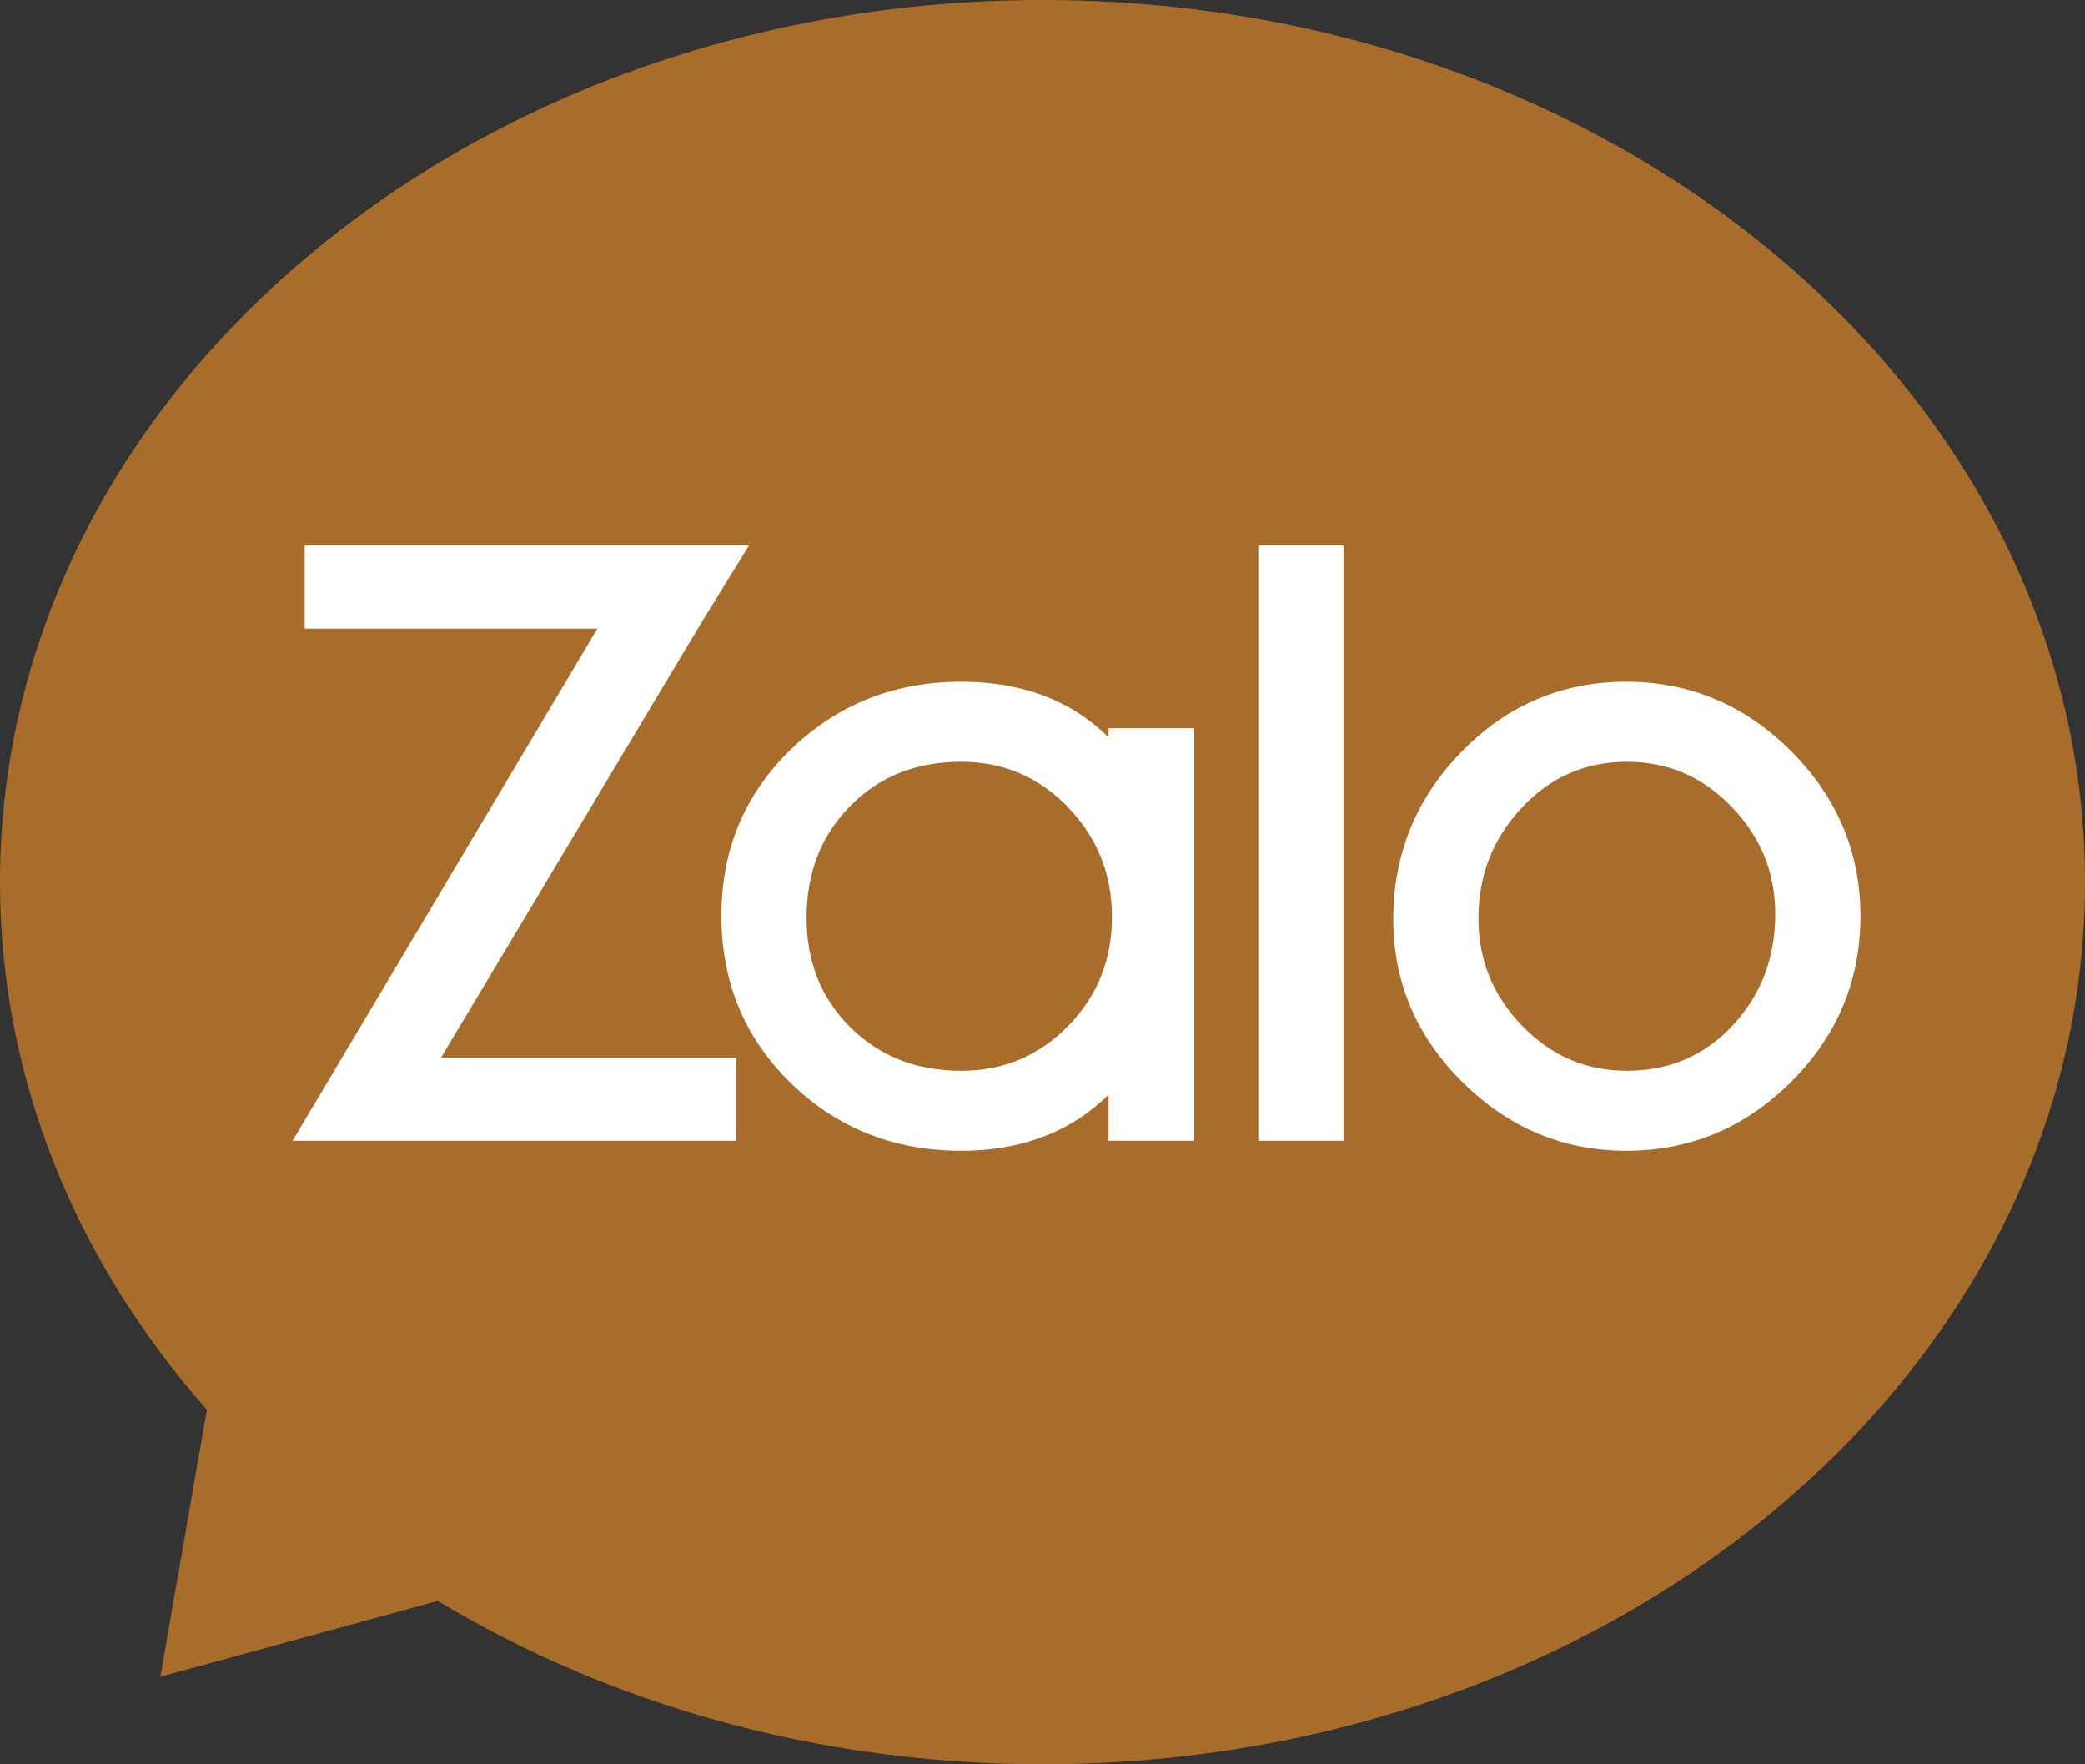
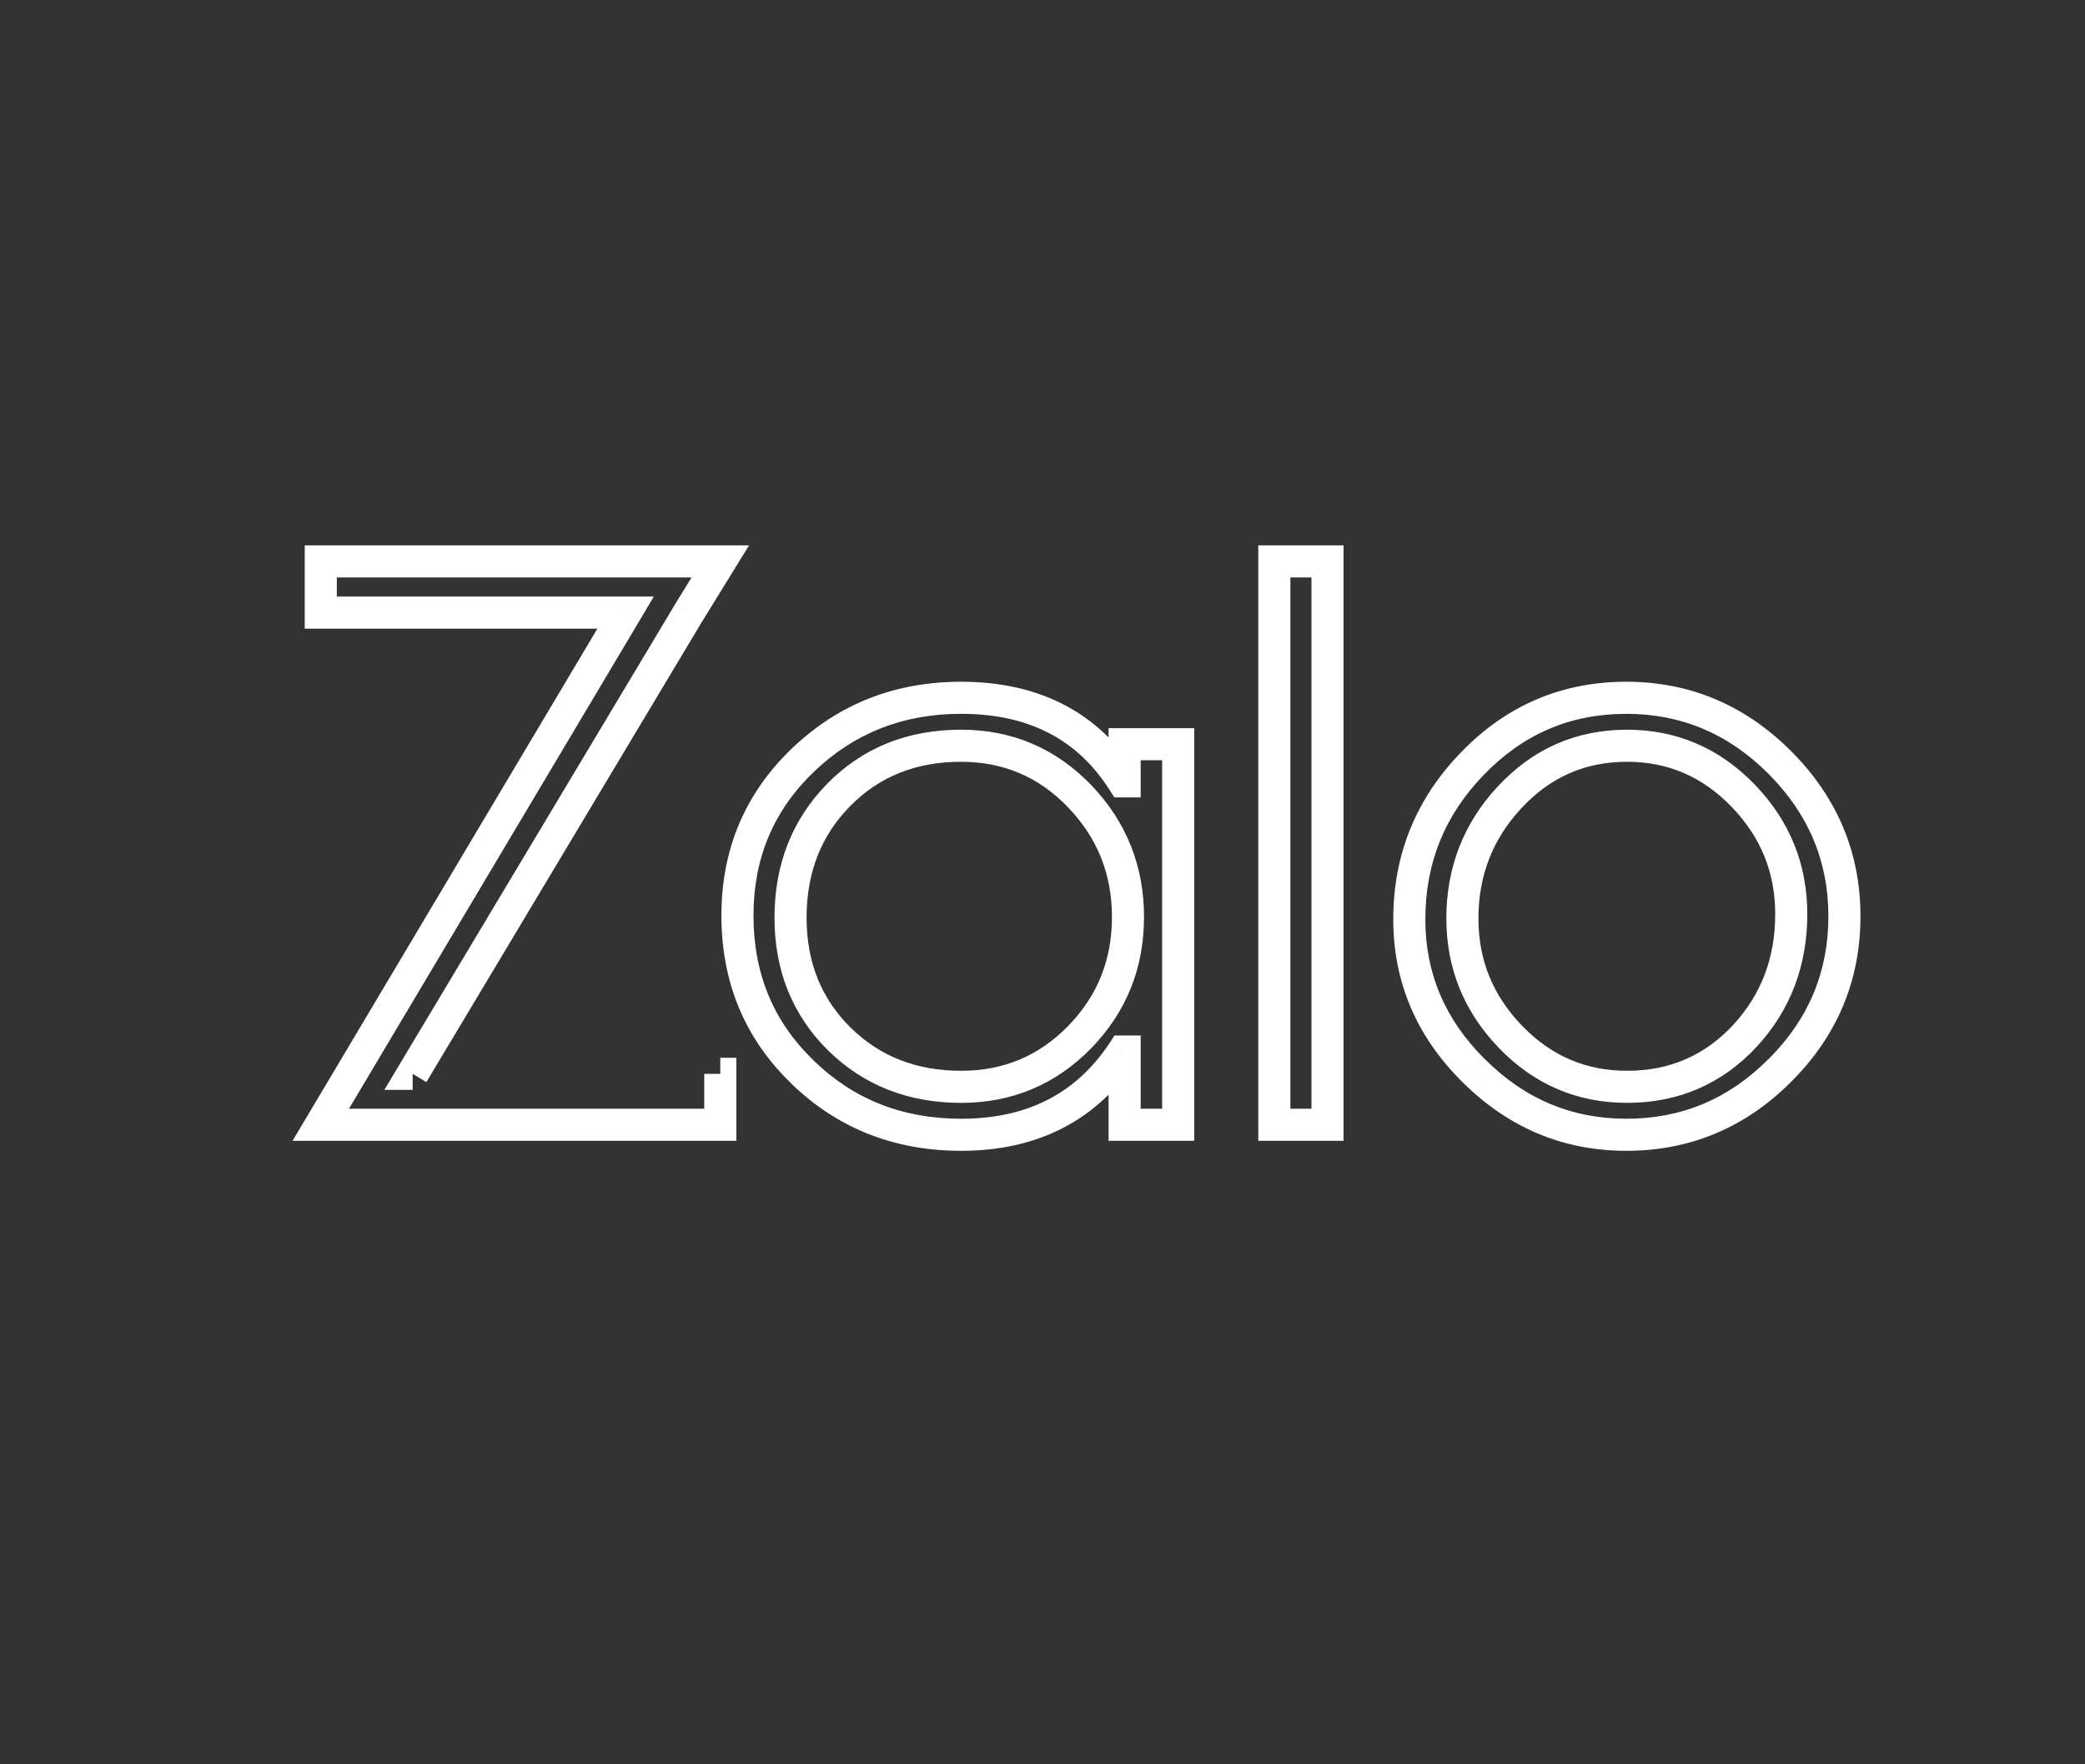
<svg xmlns="http://www.w3.org/2000/svg" width="26" height="22" viewBox="0 0 26 22" fill="none">
  <rect x="0" y="0" width="26" height="22" fill="#333333" stroke="none" />
-   <path fill-rule="evenodd" clip-rule="evenodd" d="M13 22C20.18 22 26 17.075 26 11C26 4.925 20.18 0 13 0C5.82 0 0 4.925 0 11C0 13.466 0.959 15.743 2.58 17.578L2 20.908L5.46 19.962C7.587 21.245 10.189 22 13 22Z" fill="#A96D2B" />
  <mask id="path-2-outside-1_331_9013" maskUnits="userSpaceOnUse" x="3" y="6" width="21" height="9" fill="black">
    <rect fill="white" x="3" y="6" width="21" height="9" />
    <path fill-rule="evenodd" clip-rule="evenodd" d="M4 14.025H4.348H8.982V13.39H5.146L8.589 7.639L8.982 7H4V7.639H7.801L4 14.025ZM15.892 7V14.025H16.554V7H15.892ZM22.198 13.344C22.733 12.809 23 12.17 23 11.425C23 10.684 22.731 10.045 22.194 9.507C21.656 8.97 21.018 8.701 20.28 8.701C19.529 8.701 18.89 8.974 18.361 9.521C17.836 10.062 17.574 10.709 17.574 11.463C17.574 12.192 17.842 12.822 18.38 13.353C18.914 13.885 19.548 14.15 20.28 14.15C21.024 14.15 21.664 13.882 22.198 13.344ZM21.739 9.924C22.138 10.338 22.337 10.829 22.337 11.398C22.337 11.991 22.146 12.496 21.763 12.913C21.367 13.339 20.876 13.553 20.289 13.553C19.721 13.553 19.236 13.344 18.834 12.927C18.436 12.513 18.236 12.022 18.236 11.453C18.236 10.869 18.431 10.367 18.82 9.947C19.219 9.515 19.708 9.299 20.289 9.299C20.854 9.299 21.338 9.507 21.739 9.924ZM14.024 14.025V13.112H14.006C13.549 13.804 12.875 14.15 11.985 14.15C11.204 14.15 10.544 13.889 10.007 13.367C9.466 12.845 9.196 12.195 9.196 11.416C9.196 10.644 9.469 9.997 10.016 9.475C10.556 8.959 11.213 8.701 11.985 8.701C12.89 8.701 13.564 9.048 14.006 9.743H14.024V9.28H14.691V14.025H14.024ZM14.066 11.435C14.066 10.851 13.867 10.35 13.468 9.933C13.063 9.51 12.569 9.299 11.985 9.299C11.37 9.299 10.862 9.502 10.461 9.91C10.059 10.318 9.858 10.829 9.858 11.444C9.858 12.05 10.061 12.553 10.465 12.955C10.87 13.353 11.377 13.553 11.985 13.553C12.569 13.553 13.063 13.344 13.468 12.927C13.867 12.516 14.066 12.019 14.066 11.435Z" />
  </mask>
-   <path fill-rule="evenodd" clip-rule="evenodd" d="M4 14.025H4.348H8.982V13.39H5.146L8.589 7.639L8.982 7H4V7.639H7.801L4 14.025ZM15.892 7V14.025H16.554V7H15.892ZM22.198 13.344C22.733 12.809 23 12.17 23 11.425C23 10.684 22.731 10.045 22.194 9.507C21.656 8.97 21.018 8.701 20.28 8.701C19.529 8.701 18.89 8.974 18.361 9.521C17.836 10.062 17.574 10.709 17.574 11.463C17.574 12.192 17.842 12.822 18.38 13.353C18.914 13.885 19.548 14.15 20.28 14.15C21.024 14.15 21.664 13.882 22.198 13.344ZM21.739 9.924C22.138 10.338 22.337 10.829 22.337 11.398C22.337 11.991 22.146 12.496 21.763 12.913C21.367 13.339 20.876 13.553 20.289 13.553C19.721 13.553 19.236 13.344 18.834 12.927C18.436 12.513 18.236 12.022 18.236 11.453C18.236 10.869 18.431 10.367 18.82 9.947C19.219 9.515 19.708 9.299 20.289 9.299C20.854 9.299 21.338 9.507 21.739 9.924ZM14.024 14.025V13.112H14.006C13.549 13.804 12.875 14.15 11.985 14.15C11.204 14.15 10.544 13.889 10.007 13.367C9.466 12.845 9.196 12.195 9.196 11.416C9.196 10.644 9.469 9.997 10.016 9.475C10.556 8.959 11.213 8.701 11.985 8.701C12.89 8.701 13.564 9.048 14.006 9.743H14.024V9.28H14.691V14.025H14.024ZM14.066 11.435C14.066 10.851 13.867 10.35 13.468 9.933C13.063 9.51 12.569 9.299 11.985 9.299C11.37 9.299 10.862 9.502 10.461 9.91C10.059 10.318 9.858 10.829 9.858 11.444C9.858 12.05 10.061 12.553 10.465 12.955C10.87 13.353 11.377 13.553 11.985 13.553C12.569 13.553 13.063 13.344 13.468 12.927C13.867 12.516 14.066 12.019 14.066 11.435Z" fill="white" />
-   <path d="M4 14.025L3.828 13.923L3.648 14.225H4V14.025ZM8.982 14.025V14.225H9.182V14.025H8.982ZM8.982 13.39H9.182V13.19H8.982V13.39ZM5.146 13.39L4.974 13.287L4.793 13.59H5.146V13.39ZM8.589 7.639L8.418 7.535L8.417 7.537L8.589 7.639ZM8.982 7L9.153 7.105L9.341 6.8H8.982V7ZM4 7V6.8H3.8V7H4ZM4 7.639H3.8V7.839H4V7.639ZM7.801 7.639L7.973 7.742L8.153 7.439H7.801V7.639ZM15.892 14.025H15.691V14.225H15.892V14.025ZM15.892 7V6.8H15.691V7H15.892ZM16.554 14.025V14.225H16.754V14.025H16.554ZM16.554 7H16.754V6.8H16.554V7ZM22.198 13.344L22.057 13.203L22.056 13.203L22.198 13.344ZM22.194 9.507L22.335 9.366H22.335L22.194 9.507ZM18.361 9.521L18.505 9.66L18.505 9.66L18.361 9.521ZM18.38 13.353L18.521 13.211L18.52 13.211L18.38 13.353ZM21.739 9.924L21.884 9.785L21.884 9.785L21.739 9.924ZM21.763 12.913L21.909 13.049L21.91 13.048L21.763 12.913ZM18.834 12.927L18.69 13.066L18.69 13.066L18.834 12.927ZM18.82 9.947L18.967 10.083L18.967 10.083L18.82 9.947ZM14.024 13.112H14.224V12.912H14.024V13.112ZM14.024 14.025H13.824V14.225H14.024V14.025ZM14.006 13.112V12.912H13.898L13.839 13.002L14.006 13.112ZM10.007 13.367L10.146 13.224L10.146 13.223L10.007 13.367ZM10.016 9.475L9.878 9.33L9.878 9.33L10.016 9.475ZM14.006 9.743L13.837 9.851L13.896 9.943H14.006V9.743ZM14.024 9.743V9.943H14.224V9.743H14.024ZM14.024 9.28V9.08H13.824V9.28H14.024ZM14.691 9.28H14.892V9.08H14.691V9.28ZM14.691 14.025V14.225H14.892V14.025H14.691ZM13.468 9.933L13.613 9.795L13.613 9.795L13.468 9.933ZM10.461 9.91L10.603 10.05L10.461 9.91ZM10.465 12.955L10.325 13.097L10.325 13.097L10.465 12.955ZM13.468 12.927L13.612 13.066L13.612 13.066L13.468 12.927ZM4.348 13.825H4V14.225H4.348V13.825ZM8.982 13.825H4.348V14.225H8.982V13.825ZM8.782 13.39V14.025H9.182V13.39H8.782ZM5.146 13.59H8.982V13.19H5.146V13.59ZM8.417 7.537L4.974 13.287L5.317 13.493L8.76 7.742L8.417 7.537ZM8.812 6.895L8.418 7.535L8.759 7.744L9.153 7.105L8.812 6.895ZM4 7.2H8.982V6.8H4V7.2ZM4.2 7.639V7H3.8V7.639H4.2ZM7.801 7.439H4V7.839H7.801V7.439ZM4.172 14.127L7.973 7.742L7.629 7.537L3.828 13.923L4.172 14.127ZM16.091 14.025V7H15.691V14.025H16.091ZM16.554 13.825H15.892V14.225H16.554V13.825ZM16.354 7V14.025H16.754V7H16.354ZM15.892 7.2H16.554V6.8H15.892V7.2ZM22.8 11.425C22.8 12.116 22.555 12.705 22.057 13.203L22.34 13.485C22.911 12.914 23.2 12.224 23.2 11.425H22.8ZM22.052 9.648C22.553 10.15 22.8 10.739 22.8 11.425H23.2C23.2 10.63 22.909 9.94 22.335 9.366L22.052 9.648ZM20.28 8.901C20.963 8.901 21.551 9.147 22.052 9.648L22.335 9.366C21.761 8.792 21.073 8.501 20.28 8.501V8.901ZM18.505 9.66C18.996 9.152 19.584 8.901 20.28 8.901V8.501C19.474 8.501 18.783 8.797 18.218 9.382L18.505 9.66ZM17.774 11.463C17.774 10.761 18.016 10.164 18.505 9.66L18.218 9.382C17.657 9.96 17.374 10.657 17.374 11.463H17.774ZM18.52 13.211C18.019 12.716 17.774 12.136 17.774 11.463H17.374C17.374 12.247 17.665 12.928 18.239 13.495L18.52 13.211ZM20.28 13.95C19.602 13.95 19.019 13.707 18.521 13.211L18.239 13.495C18.81 14.062 19.493 14.35 20.28 14.35V13.95ZM22.056 13.203C21.559 13.704 20.97 13.95 20.28 13.95V14.35C21.079 14.35 21.769 14.059 22.34 13.485L22.056 13.203ZM22.537 11.398C22.537 10.777 22.318 10.236 21.884 9.785L21.595 10.063C21.959 10.44 22.137 10.882 22.137 11.398H22.537ZM21.91 13.048C22.329 12.592 22.537 12.038 22.537 11.398H22.137C22.137 11.943 21.963 12.399 21.615 12.778L21.91 13.048ZM20.289 13.752C20.931 13.752 21.476 13.517 21.909 13.049L21.616 12.777C21.259 13.162 20.821 13.352 20.289 13.352V13.752ZM18.69 13.066C19.128 13.521 19.665 13.752 20.289 13.752V13.352C19.776 13.352 19.343 13.167 18.978 12.788L18.69 13.066ZM18.036 11.453C18.036 12.074 18.256 12.615 18.69 13.066L18.978 12.788C18.615 12.411 18.436 11.969 18.436 11.453H18.036ZM18.673 9.811C18.249 10.269 18.036 10.82 18.036 11.453H18.436C18.436 10.919 18.613 10.466 18.967 10.083L18.673 9.811ZM20.289 9.099C19.652 9.099 19.109 9.339 18.673 9.812L18.967 10.083C19.328 9.691 19.765 9.499 20.289 9.499V9.099ZM21.884 9.785C21.445 9.33 20.91 9.099 20.289 9.099V9.499C20.799 9.499 21.23 9.684 21.596 10.063L21.884 9.785ZM13.824 13.112V14.025H14.224V13.112H13.824ZM14.006 13.312H14.024V12.912H14.006V13.312ZM11.985 14.35C12.936 14.35 13.675 13.975 14.172 13.223L13.839 13.002C13.422 13.633 12.814 13.95 11.985 13.95V14.35ZM9.867 13.511C10.444 14.071 11.154 14.35 11.985 14.35V13.95C11.253 13.95 10.644 13.708 10.146 13.224L9.867 13.511ZM8.996 11.416C8.996 12.247 9.286 12.95 9.868 13.511L10.146 13.223C9.645 12.74 9.396 12.143 9.396 11.416H8.996ZM9.878 9.33C9.29 9.891 8.996 10.591 8.996 11.416H9.396C9.396 10.697 9.648 10.103 10.154 9.619L9.878 9.33ZM11.985 8.501C11.163 8.501 10.457 8.777 9.878 9.33L10.154 9.619C10.656 9.14 11.262 8.901 11.985 8.901V8.501ZM14.175 9.636C13.692 8.877 12.951 8.501 11.985 8.501V8.901C12.83 8.901 13.436 9.22 13.837 9.851L14.175 9.636ZM14.024 9.543H14.006V9.943H14.024V9.543ZM13.824 9.28V9.743H14.224V9.28H13.824ZM14.691 9.08H14.024V9.48H14.691V9.08ZM14.892 14.025V9.28H14.492V14.025H14.892ZM14.024 14.225H14.691V13.825H14.024V14.225ZM13.323 10.072C13.686 10.451 13.866 10.902 13.866 11.435H14.266C14.266 10.8 14.047 10.25 13.613 9.795L13.323 10.072ZM11.985 9.499C12.514 9.499 12.957 9.688 13.324 10.072L13.613 9.795C13.17 9.333 12.624 9.099 11.985 9.099V9.499ZM10.603 10.05C10.964 9.684 11.42 9.499 11.985 9.499V9.099C11.321 9.099 10.76 9.321 10.318 9.77L10.603 10.05ZM10.058 11.444C10.058 10.877 10.241 10.418 10.603 10.05L10.318 9.77C9.877 10.218 9.658 10.781 9.658 11.444H10.058ZM10.606 12.813C10.242 12.451 10.058 12 10.058 11.444H9.658C9.658 12.099 9.879 12.655 10.325 13.097L10.606 12.813ZM11.985 13.352C11.425 13.352 10.97 13.171 10.606 12.812L10.325 13.097C10.77 13.535 11.328 13.752 11.985 13.752V13.352ZM13.325 12.788C12.958 13.166 12.515 13.352 11.985 13.352V13.752C12.623 13.752 13.169 13.522 13.612 13.066L13.325 12.788ZM13.866 11.435C13.866 11.968 13.686 12.415 13.325 12.788L13.612 13.066C14.047 12.617 14.266 12.069 14.266 11.435H13.866Z" fill="white" mask="url(#path-2-outside-1_331_9013)" />
+   <path d="M4 14.025L3.828 13.923L3.648 14.225H4V14.025ZM8.982 14.025V14.225H9.182V14.025H8.982ZM8.982 13.39H9.182V13.19H8.982V13.39ZM5.146 13.39L4.974 13.287L4.793 13.59H5.146V13.39ZM8.589 7.639L8.418 7.535L8.417 7.537L8.589 7.639ZM8.982 7L9.153 7.105L9.341 6.8H8.982V7ZM4 7V6.8H3.8V7H4ZM4 7.639H3.8V7.839H4V7.639ZM7.801 7.639L7.973 7.742L8.153 7.439H7.801V7.639ZM15.892 14.025H15.691V14.225H15.892V14.025ZM15.892 7V6.8H15.691V7H15.892ZM16.554 14.025V14.225H16.754V14.025H16.554ZM16.554 7H16.754V6.8H16.554V7ZM22.198 13.344L22.057 13.203L22.056 13.203L22.198 13.344ZM22.194 9.507L22.335 9.366H22.335L22.194 9.507ZM18.361 9.521L18.505 9.66L18.505 9.66L18.361 9.521ZM18.38 13.353L18.521 13.211L18.52 13.211L18.38 13.353ZM21.739 9.924L21.884 9.785L21.884 9.785L21.739 9.924ZM21.763 12.913L21.909 13.049L21.91 13.048L21.763 12.913ZM18.834 12.927L18.69 13.066L18.69 13.066L18.834 12.927ZM18.82 9.947L18.967 10.083L18.967 10.083L18.82 9.947ZM14.024 13.112H14.224V12.912H14.024V13.112ZM14.024 14.025H13.824V14.225H14.024V14.025ZM14.006 13.112V12.912H13.898L13.839 13.002L14.006 13.112ZM10.007 13.367L10.146 13.224L10.146 13.223L10.007 13.367ZM10.016 9.475L9.878 9.33L9.878 9.33L10.016 9.475ZM14.006 9.743L13.837 9.851L13.896 9.943H14.006V9.743ZM14.024 9.743V9.943H14.224V9.743H14.024ZM14.024 9.28V9.08H13.824V9.28H14.024ZM14.691 9.28H14.892V9.08H14.691V9.28ZM14.691 14.025V14.225H14.892V14.025H14.691ZM13.468 9.933L13.613 9.795L13.613 9.795L13.468 9.933ZM10.461 9.91L10.603 10.05L10.461 9.91ZM10.465 12.955L10.325 13.097L10.325 13.097L10.465 12.955ZM13.468 12.927L13.612 13.066L13.612 13.066L13.468 12.927ZM4.348 13.825H4V14.225H4.348V13.825ZM8.982 13.825H4.348V14.225H8.982V13.825ZM8.782 13.39V14.025H9.182V13.39H8.782ZM5.146 13.59H8.982H5.146V13.59ZM8.417 7.537L4.974 13.287L5.317 13.493L8.76 7.742L8.417 7.537ZM8.812 6.895L8.418 7.535L8.759 7.744L9.153 7.105L8.812 6.895ZM4 7.2H8.982V6.8H4V7.2ZM4.2 7.639V7H3.8V7.639H4.2ZM7.801 7.439H4V7.839H7.801V7.439ZM4.172 14.127L7.973 7.742L7.629 7.537L3.828 13.923L4.172 14.127ZM16.091 14.025V7H15.691V14.025H16.091ZM16.554 13.825H15.892V14.225H16.554V13.825ZM16.354 7V14.025H16.754V7H16.354ZM15.892 7.2H16.554V6.8H15.892V7.2ZM22.8 11.425C22.8 12.116 22.555 12.705 22.057 13.203L22.34 13.485C22.911 12.914 23.2 12.224 23.2 11.425H22.8ZM22.052 9.648C22.553 10.15 22.8 10.739 22.8 11.425H23.2C23.2 10.63 22.909 9.94 22.335 9.366L22.052 9.648ZM20.28 8.901C20.963 8.901 21.551 9.147 22.052 9.648L22.335 9.366C21.761 8.792 21.073 8.501 20.28 8.501V8.901ZM18.505 9.66C18.996 9.152 19.584 8.901 20.28 8.901V8.501C19.474 8.501 18.783 8.797 18.218 9.382L18.505 9.66ZM17.774 11.463C17.774 10.761 18.016 10.164 18.505 9.66L18.218 9.382C17.657 9.96 17.374 10.657 17.374 11.463H17.774ZM18.52 13.211C18.019 12.716 17.774 12.136 17.774 11.463H17.374C17.374 12.247 17.665 12.928 18.239 13.495L18.52 13.211ZM20.28 13.95C19.602 13.95 19.019 13.707 18.521 13.211L18.239 13.495C18.81 14.062 19.493 14.35 20.28 14.35V13.95ZM22.056 13.203C21.559 13.704 20.97 13.95 20.28 13.95V14.35C21.079 14.35 21.769 14.059 22.34 13.485L22.056 13.203ZM22.537 11.398C22.537 10.777 22.318 10.236 21.884 9.785L21.595 10.063C21.959 10.44 22.137 10.882 22.137 11.398H22.537ZM21.91 13.048C22.329 12.592 22.537 12.038 22.537 11.398H22.137C22.137 11.943 21.963 12.399 21.615 12.778L21.91 13.048ZM20.289 13.752C20.931 13.752 21.476 13.517 21.909 13.049L21.616 12.777C21.259 13.162 20.821 13.352 20.289 13.352V13.752ZM18.69 13.066C19.128 13.521 19.665 13.752 20.289 13.752V13.352C19.776 13.352 19.343 13.167 18.978 12.788L18.69 13.066ZM18.036 11.453C18.036 12.074 18.256 12.615 18.69 13.066L18.978 12.788C18.615 12.411 18.436 11.969 18.436 11.453H18.036ZM18.673 9.811C18.249 10.269 18.036 10.82 18.036 11.453H18.436C18.436 10.919 18.613 10.466 18.967 10.083L18.673 9.811ZM20.289 9.099C19.652 9.099 19.109 9.339 18.673 9.812L18.967 10.083C19.328 9.691 19.765 9.499 20.289 9.499V9.099ZM21.884 9.785C21.445 9.33 20.91 9.099 20.289 9.099V9.499C20.799 9.499 21.23 9.684 21.596 10.063L21.884 9.785ZM13.824 13.112V14.025H14.224V13.112H13.824ZM14.006 13.312H14.024V12.912H14.006V13.312ZM11.985 14.35C12.936 14.35 13.675 13.975 14.172 13.223L13.839 13.002C13.422 13.633 12.814 13.95 11.985 13.95V14.35ZM9.867 13.511C10.444 14.071 11.154 14.35 11.985 14.35V13.95C11.253 13.95 10.644 13.708 10.146 13.224L9.867 13.511ZM8.996 11.416C8.996 12.247 9.286 12.95 9.868 13.511L10.146 13.223C9.645 12.74 9.396 12.143 9.396 11.416H8.996ZM9.878 9.33C9.29 9.891 8.996 10.591 8.996 11.416H9.396C9.396 10.697 9.648 10.103 10.154 9.619L9.878 9.33ZM11.985 8.501C11.163 8.501 10.457 8.777 9.878 9.33L10.154 9.619C10.656 9.14 11.262 8.901 11.985 8.901V8.501ZM14.175 9.636C13.692 8.877 12.951 8.501 11.985 8.501V8.901C12.83 8.901 13.436 9.22 13.837 9.851L14.175 9.636ZM14.024 9.543H14.006V9.943H14.024V9.543ZM13.824 9.28V9.743H14.224V9.28H13.824ZM14.691 9.08H14.024V9.48H14.691V9.08ZM14.892 14.025V9.28H14.492V14.025H14.892ZM14.024 14.225H14.691V13.825H14.024V14.225ZM13.323 10.072C13.686 10.451 13.866 10.902 13.866 11.435H14.266C14.266 10.8 14.047 10.25 13.613 9.795L13.323 10.072ZM11.985 9.499C12.514 9.499 12.957 9.688 13.324 10.072L13.613 9.795C13.17 9.333 12.624 9.099 11.985 9.099V9.499ZM10.603 10.05C10.964 9.684 11.42 9.499 11.985 9.499V9.099C11.321 9.099 10.76 9.321 10.318 9.77L10.603 10.05ZM10.058 11.444C10.058 10.877 10.241 10.418 10.603 10.05L10.318 9.77C9.877 10.218 9.658 10.781 9.658 11.444H10.058ZM10.606 12.813C10.242 12.451 10.058 12 10.058 11.444H9.658C9.658 12.099 9.879 12.655 10.325 13.097L10.606 12.813ZM11.985 13.352C11.425 13.352 10.97 13.171 10.606 12.812L10.325 13.097C10.77 13.535 11.328 13.752 11.985 13.752V13.352ZM13.325 12.788C12.958 13.166 12.515 13.352 11.985 13.352V13.752C12.623 13.752 13.169 13.522 13.612 13.066L13.325 12.788ZM13.866 11.435C13.866 11.968 13.686 12.415 13.325 12.788L13.612 13.066C14.047 12.617 14.266 12.069 14.266 11.435H13.866Z" fill="white" mask="url(#path-2-outside-1_331_9013)" />
</svg>